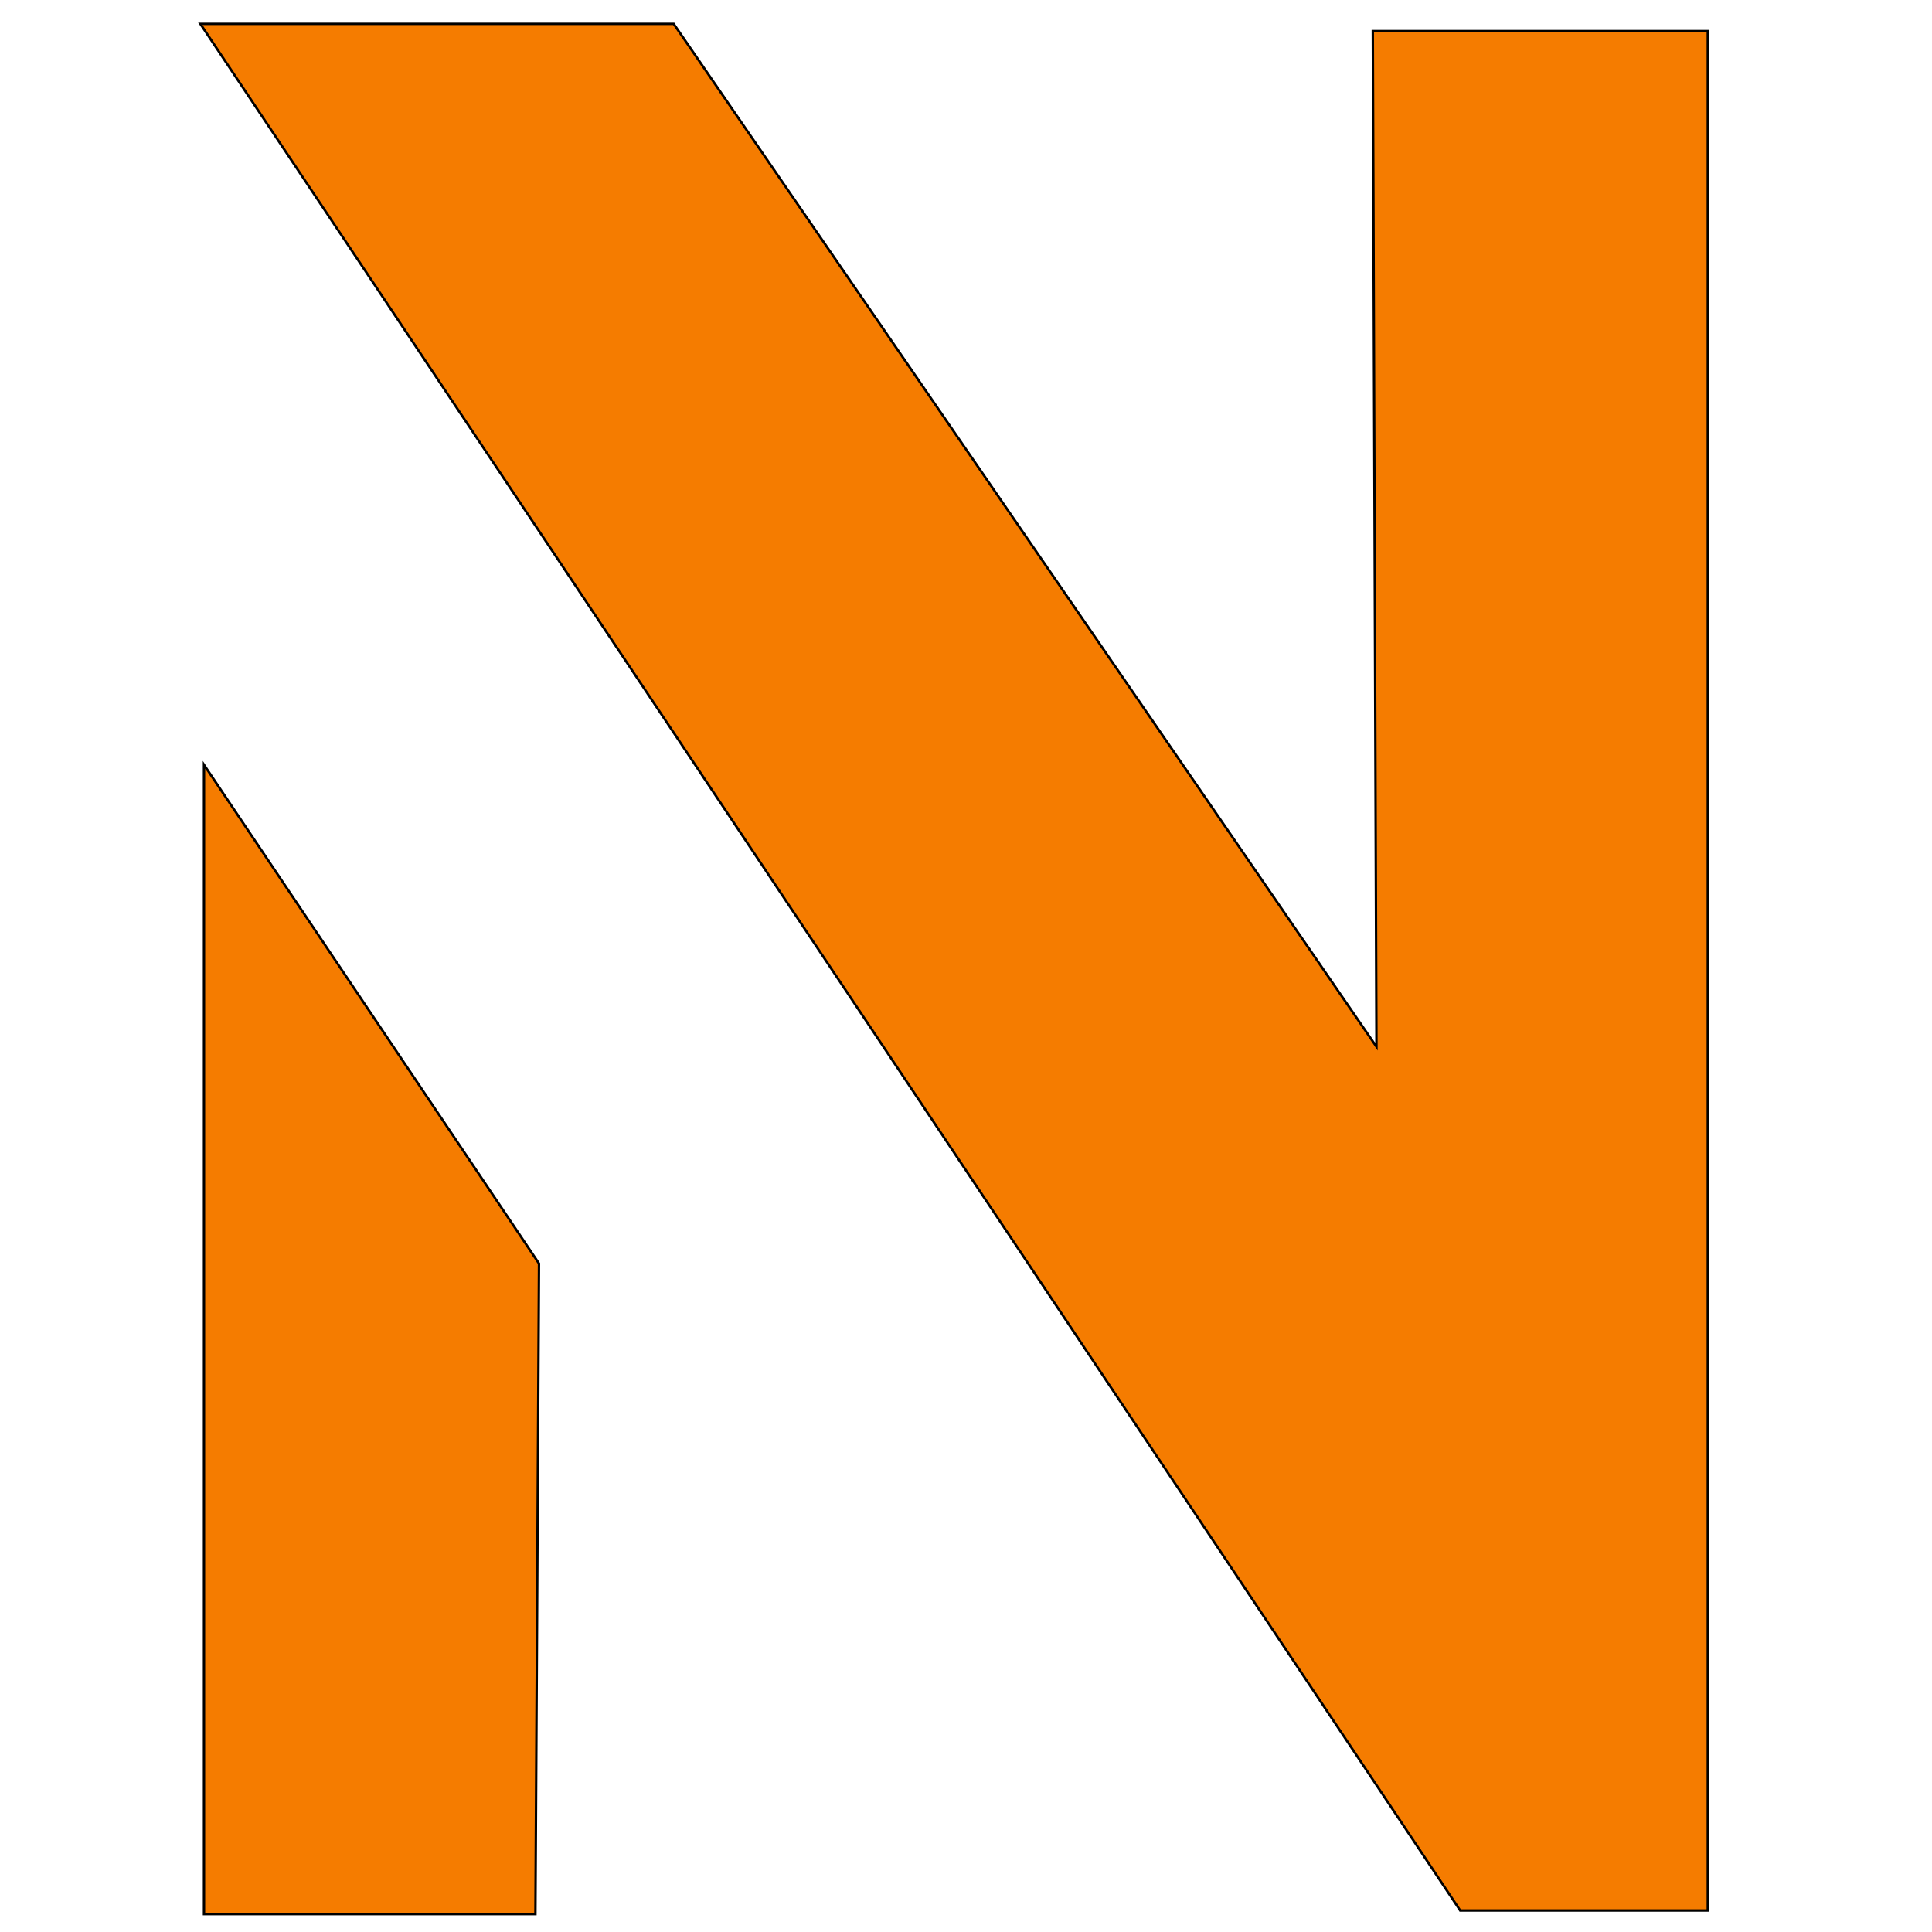
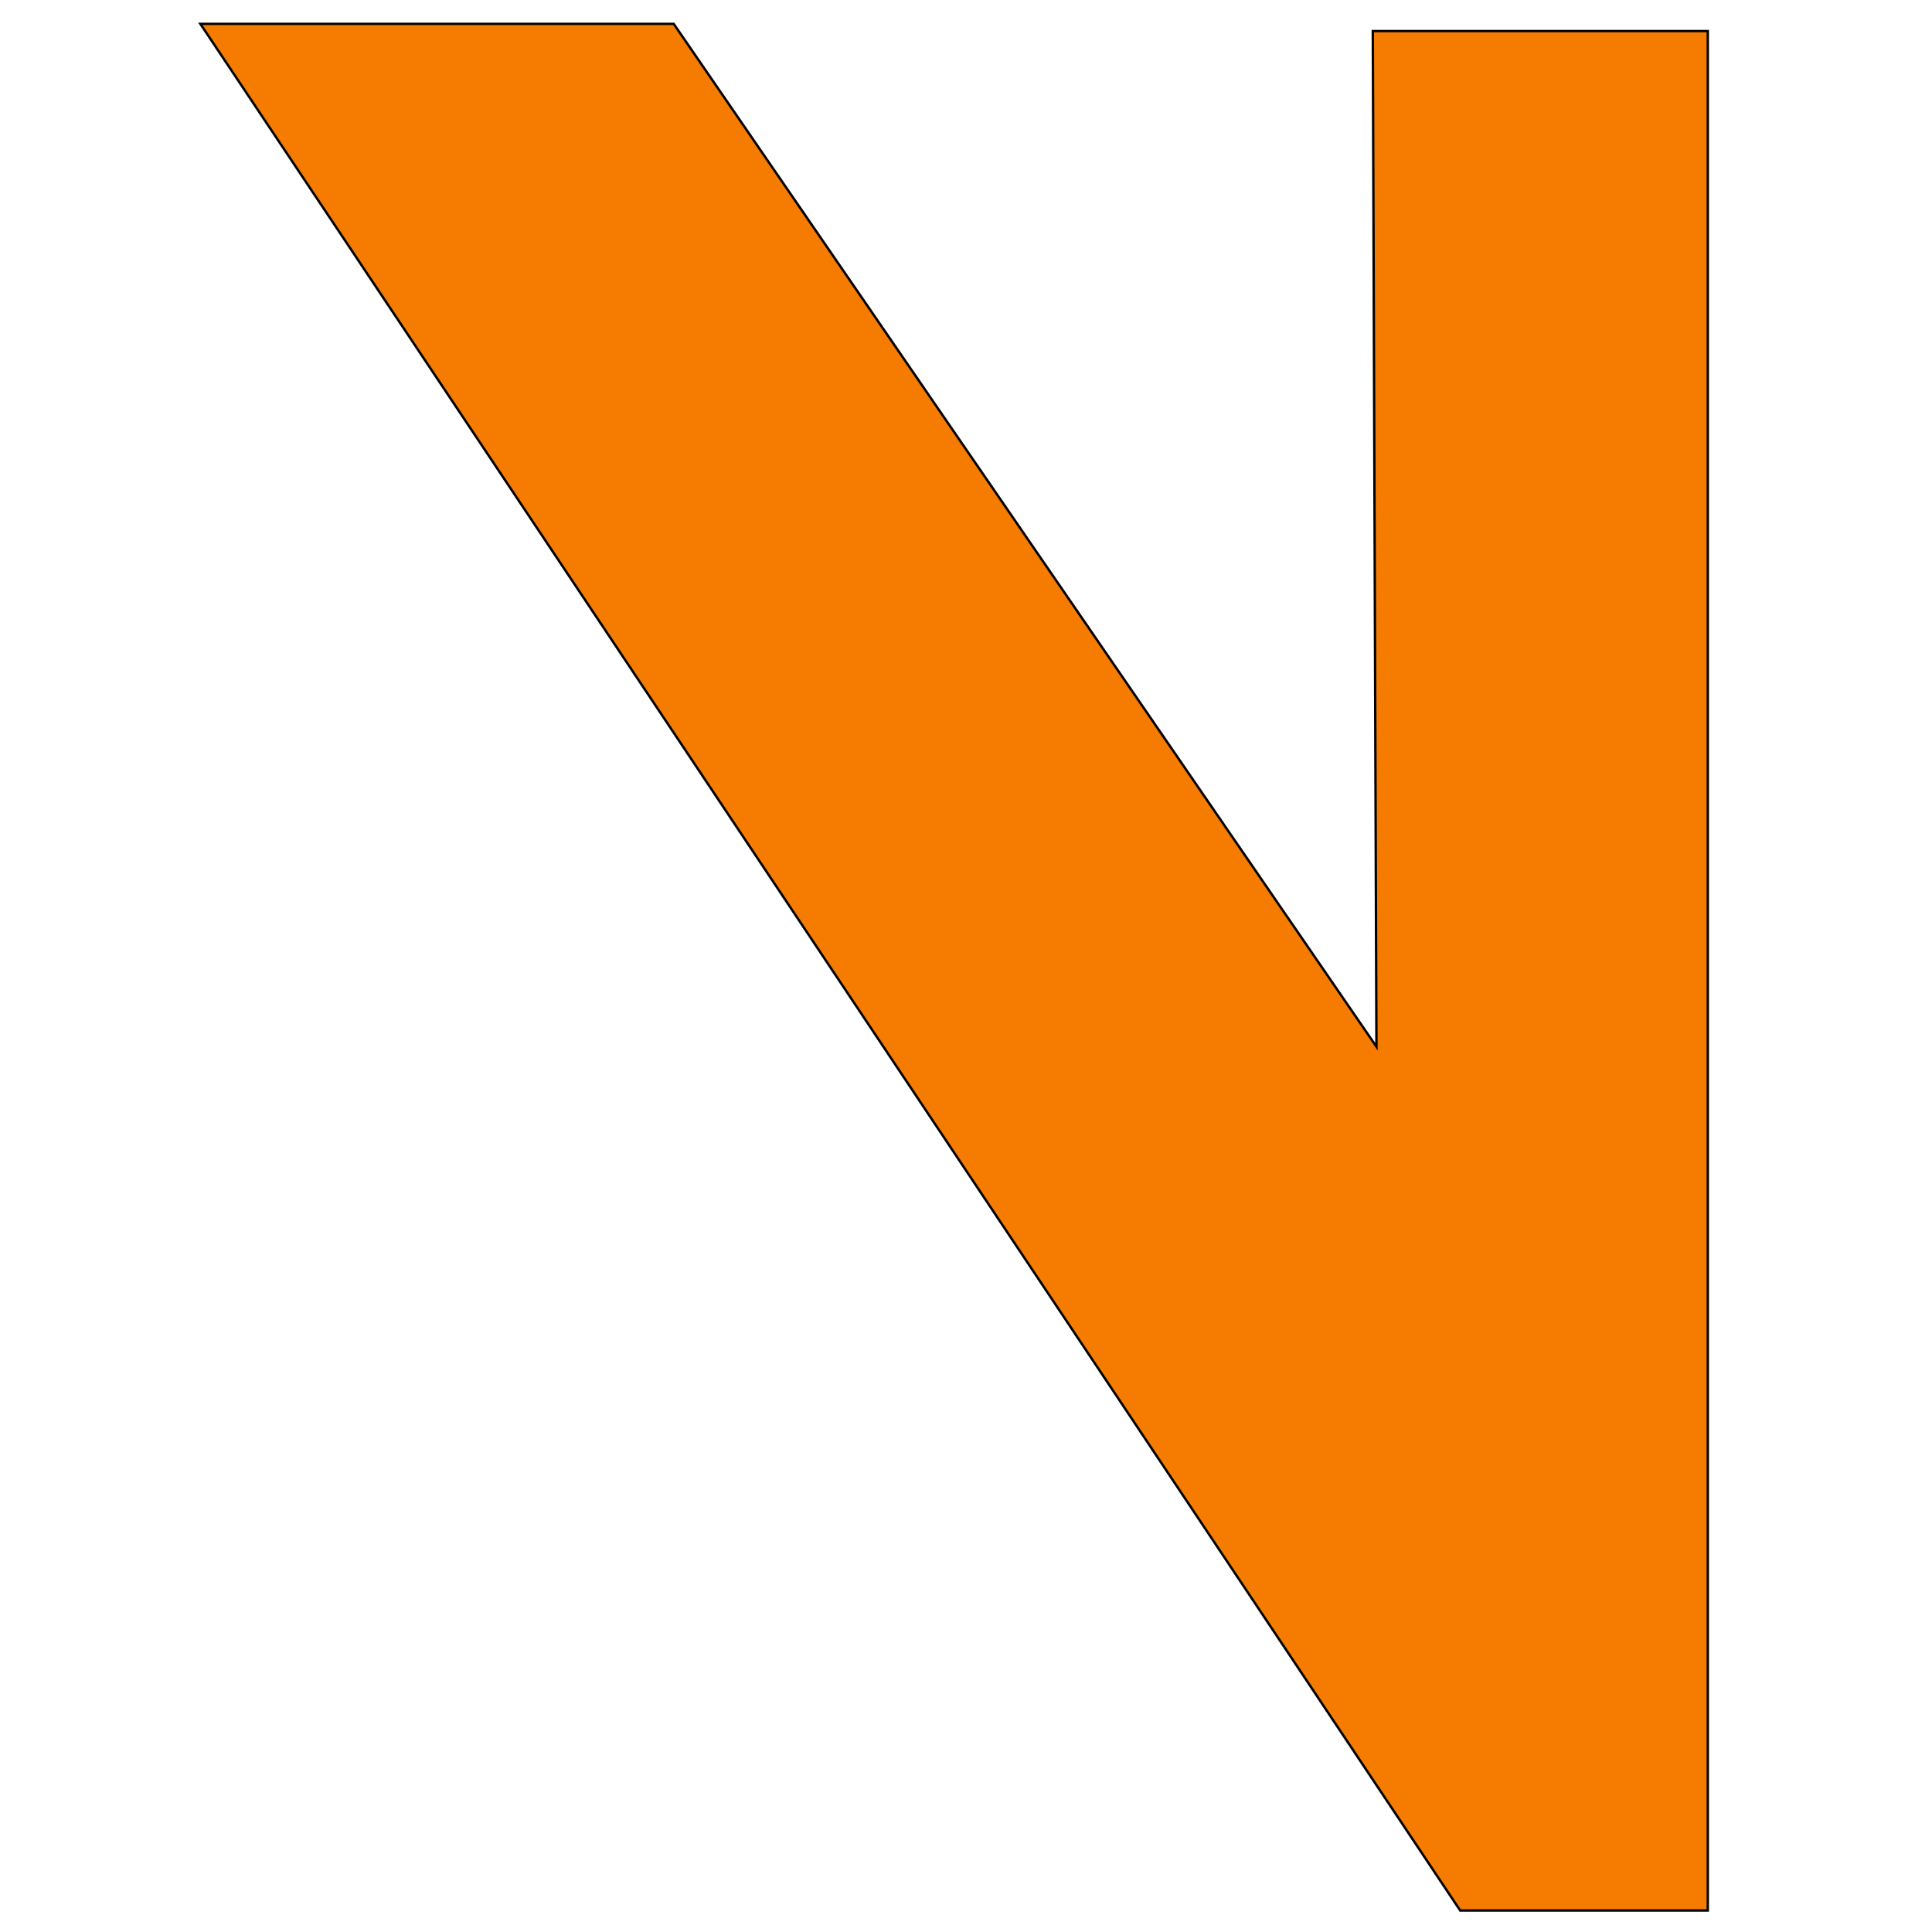
<svg xmlns="http://www.w3.org/2000/svg" width="1080" zoomAndPan="magnify" viewBox="0 0 810 810" height="1080" preserveAspectRatio="xMidYMid meet">
  <g id="ddc756c4cf">
    <path style="fill-rule:nonzero;fill:#f57c00;fill-opacity:1;stroke-width:1;stroke-linecap:butt;stroke-linejoin:miter;stroke:#000000;stroke-opacity:1;stroke-miterlimit:4;" d="M 575.555 13.031 C 575.555 13.031 716 13.031 716 13.031 C 716 13.031 716 800.984 716 800.984 L 612.191 800.984 L 84 10 L 282.453 10 L 577.082 438.828 Z M 575.555 13.031 " transform="matrix(1,0,0,1,0,0)" />
-     <path style="fill-rule:nonzero;fill:#f57c00;fill-opacity:1;stroke-width:1;stroke-linecap:butt;stroke-linejoin:miter;stroke:#000000;stroke-opacity:1;stroke-miterlimit:4;" d="M 85.527 802.5 L 85.527 320.637 L 225.973 529.746 L 224.477 802.5 Z M 85.527 802.5 " transform="matrix(1,0,0,1,0,0)" />
  </g>
</svg>